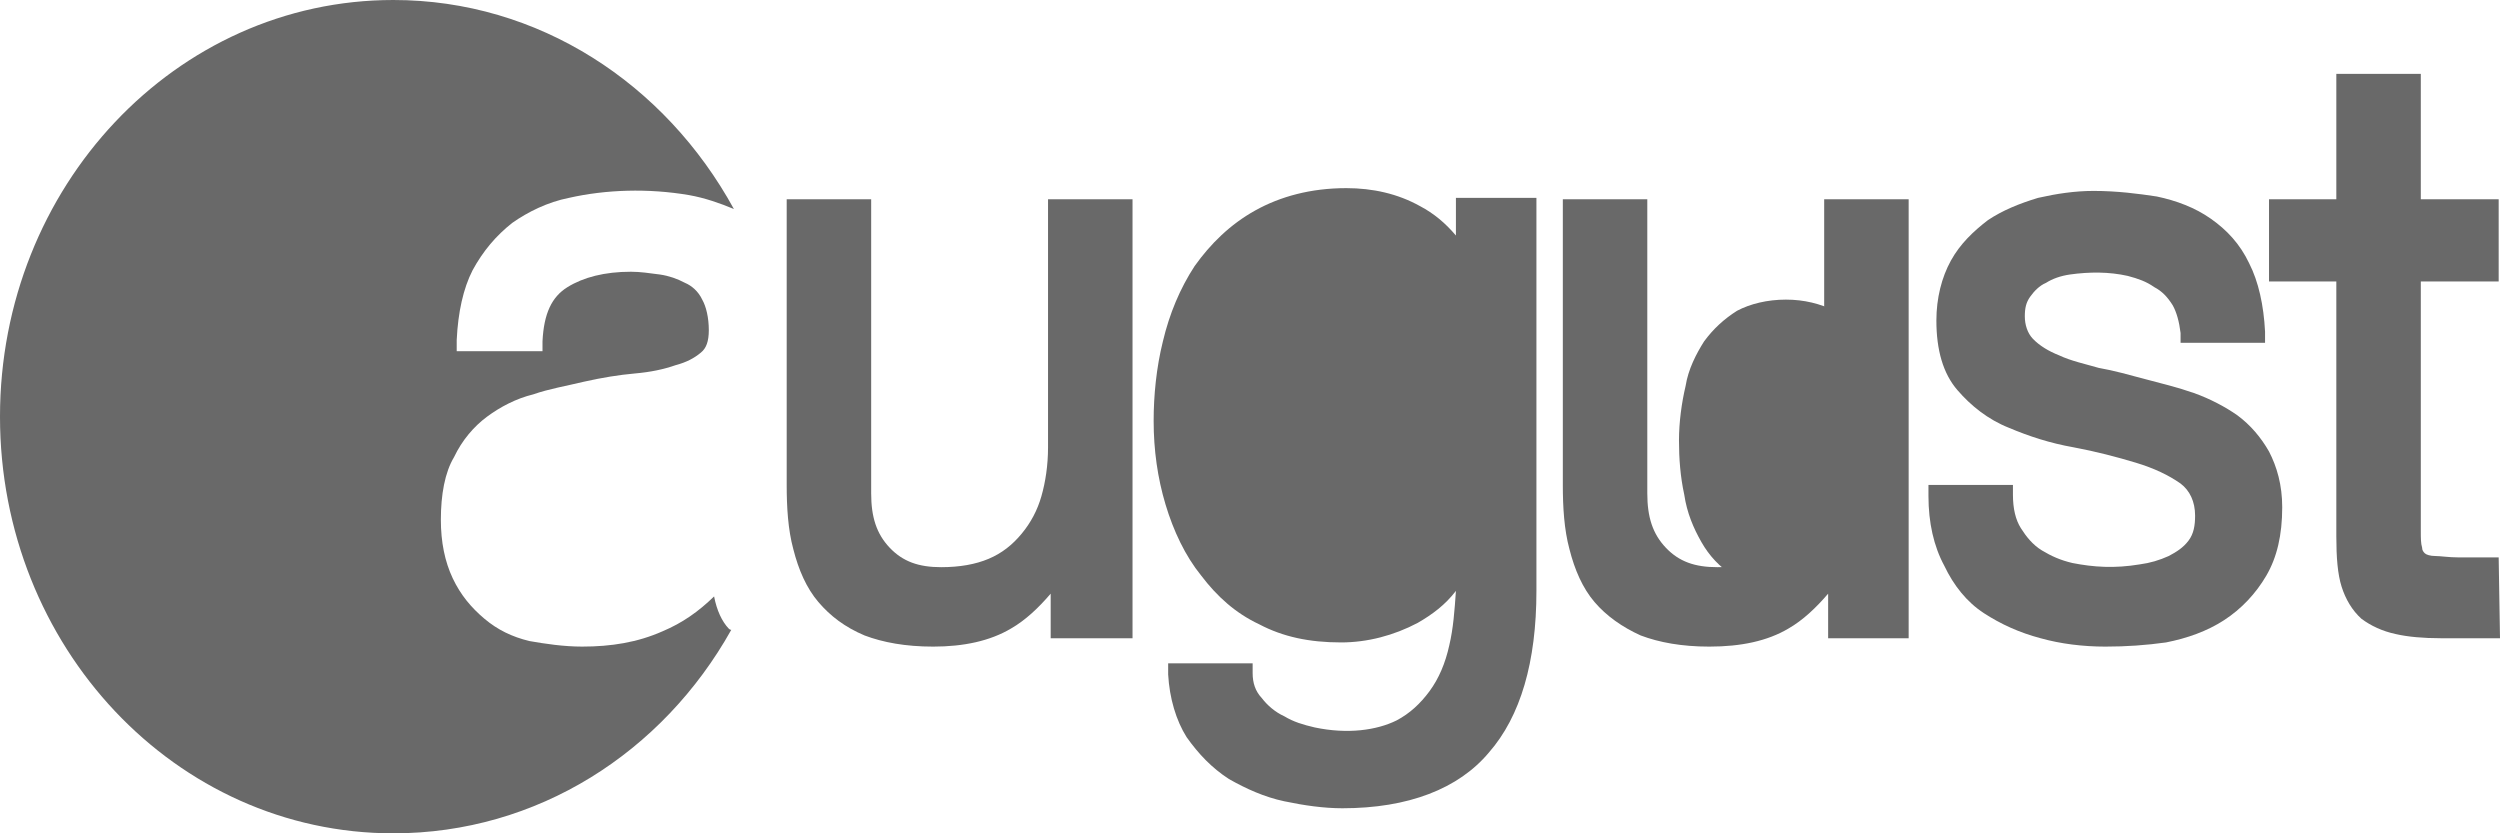
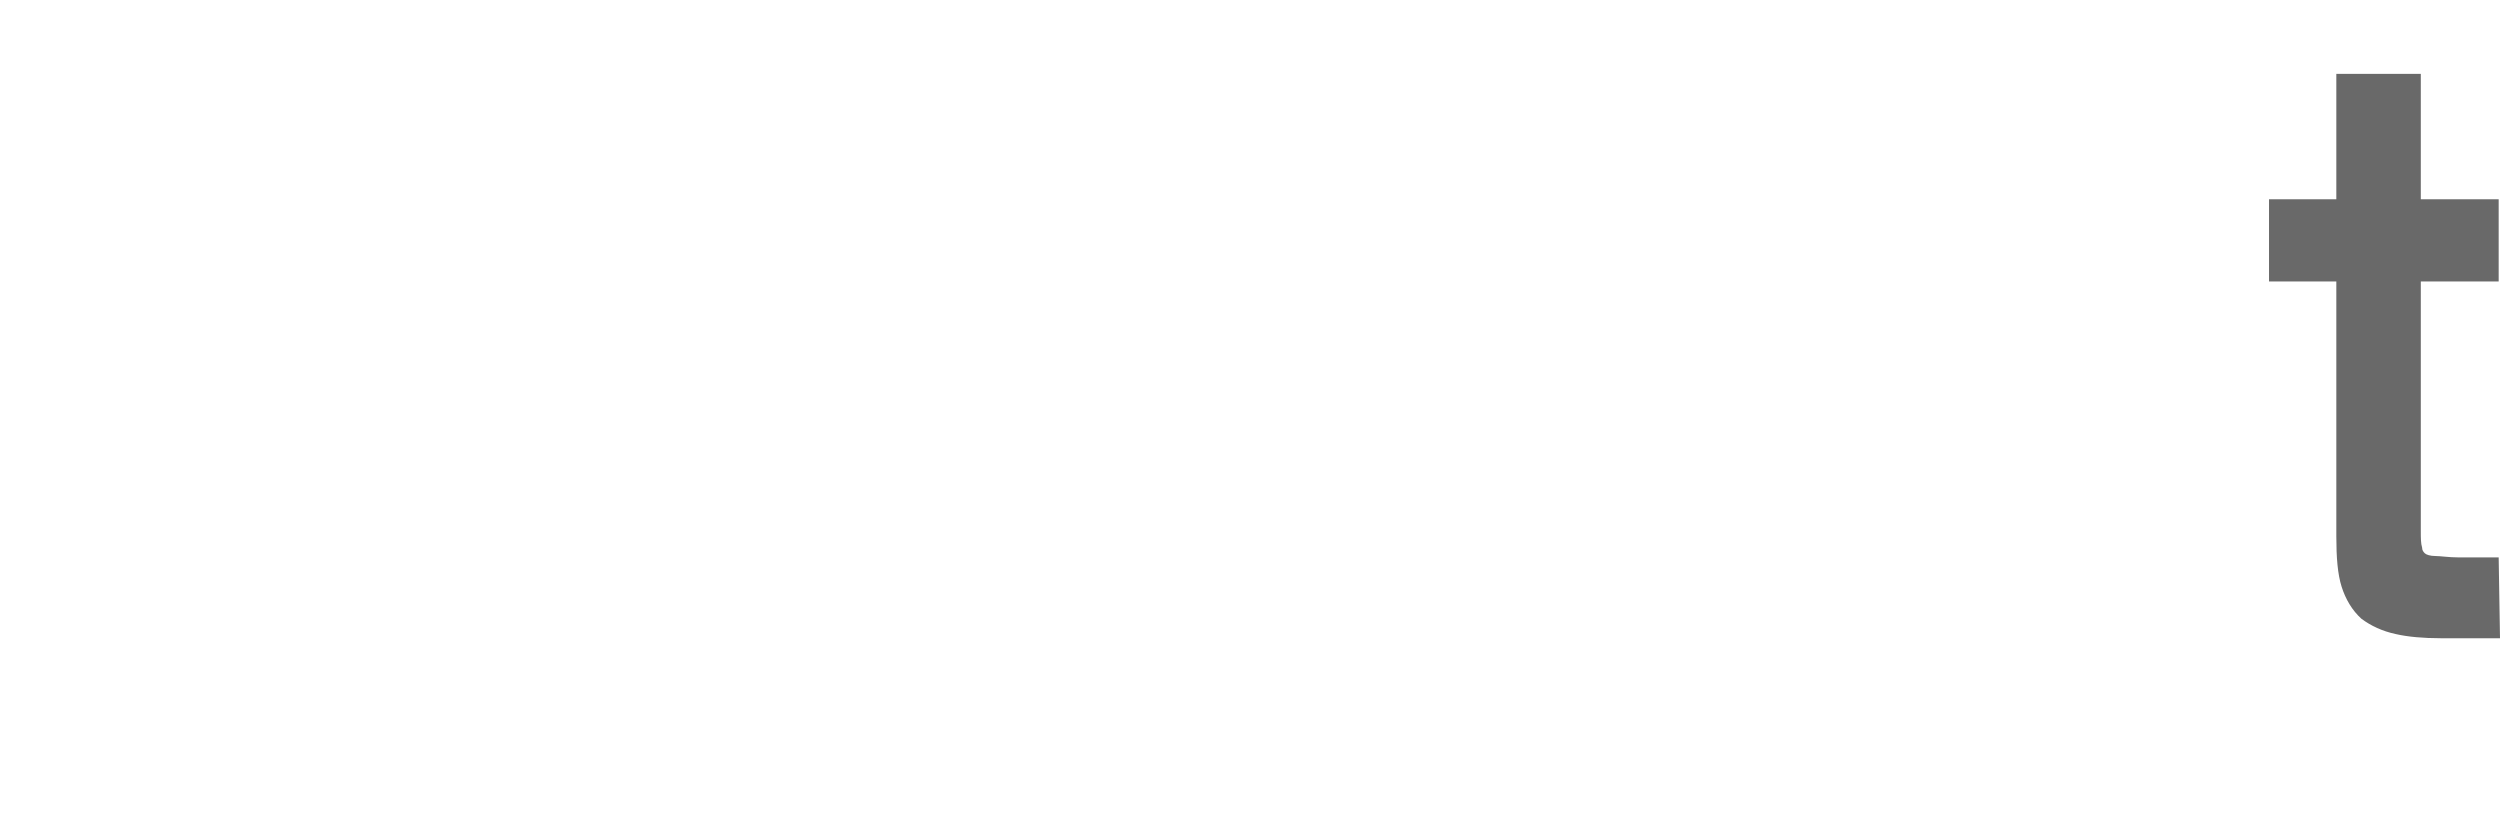
<svg xmlns="http://www.w3.org/2000/svg" width="177" height="59" viewBox="0 0 177 59" fill="none">
-   <path d="M50.558 42.227C49.437 43.313 48.315 44.102 46.913 44.694C45.138 45.483 43.269 45.779 41.213 45.779C39.904 45.779 38.596 45.582 37.475 45.385C36.26 45.089 35.232 44.595 34.297 43.806C33.363 43.017 32.615 42.129 32.054 40.945C31.494 39.761 31.213 38.38 31.213 36.801C31.213 35.025 31.494 33.447 32.148 32.361C32.709 31.177 33.55 30.191 34.484 29.5C35.419 28.809 36.54 28.217 37.755 27.921C38.877 27.527 40.091 27.329 41.306 27.033C42.615 26.738 43.83 26.54 44.951 26.442C46.072 26.343 47.007 26.145 47.848 25.849C48.596 25.652 49.156 25.356 49.624 24.962C49.997 24.666 50.184 24.172 50.184 23.383C50.184 22.495 49.997 21.706 49.717 21.212C49.437 20.62 48.969 20.226 48.502 20.028C47.941 19.732 47.381 19.535 46.727 19.436C45.979 19.338 45.325 19.239 44.671 19.239C42.801 19.239 41.306 19.634 40.185 20.324C39.063 21.015 38.503 22.199 38.409 24.172V24.863H32.335V24.074C32.428 22.1 32.802 20.423 33.456 19.14C34.204 17.759 35.138 16.674 36.26 15.786C37.381 14.997 38.783 14.306 40.278 14.01C42.895 13.418 45.886 13.319 48.782 13.813C49.904 14.01 51.025 14.405 51.96 14.799C47.1 5.92 38.129 0 27.849 0C12.429 0 0 13.221 0 29.5C0 45.779 12.429 59 27.849 59C38.035 59 46.913 53.278 51.773 44.595C51.773 44.595 51.679 44.595 51.586 44.497C51.119 44.003 50.745 43.214 50.558 42.227Z" fill="#696969" />
-   <path d="M66.071 45.78C64.109 45.78 62.52 45.484 61.212 44.991C59.81 44.399 58.782 43.609 57.941 42.623C57.1 41.636 56.539 40.353 56.165 38.874C55.791 37.492 55.698 35.914 55.698 34.335V14.109H61.679V34.927C61.679 36.604 62.053 37.788 62.987 38.775C63.922 39.762 65.043 40.156 66.632 40.156C67.94 40.156 69.061 39.959 69.996 39.564C70.931 39.17 71.678 38.578 72.332 37.788C72.987 36.999 73.454 36.111 73.734 35.124C74.015 34.138 74.201 32.954 74.201 31.671V14.109H80.183V45.188H74.388V42.031C73.547 43.017 72.613 43.905 71.585 44.497C70.09 45.385 68.221 45.78 66.071 45.78Z" fill="#696969" />
-   <path d="M95.042 57.225C93.733 57.225 92.332 57.027 90.93 56.731C89.528 56.435 88.22 55.843 87.005 55.153C85.79 54.364 84.855 53.377 84.014 52.193C83.267 51.009 82.799 49.43 82.706 47.753V46.964H88.687V47.654C88.687 48.345 88.874 48.937 89.341 49.43C89.715 49.924 90.276 50.417 90.93 50.713C91.584 51.108 92.238 51.305 93.079 51.502C95.416 51.996 97.472 51.7 98.873 51.009C99.808 50.516 100.555 49.825 101.21 48.937C101.864 48.049 102.331 46.964 102.611 45.681C102.892 44.497 102.985 43.215 103.079 41.834C102.331 42.82 101.397 43.511 100.369 44.103C98.686 44.991 96.817 45.484 94.948 45.484C92.705 45.484 90.836 45.089 89.154 44.201C87.472 43.412 86.164 42.228 85.042 40.748C83.921 39.367 83.08 37.591 82.519 35.716C81.958 33.842 81.678 31.869 81.678 29.797C81.678 28.021 81.865 26.047 82.332 24.173C82.799 22.2 83.547 20.424 84.575 18.845C85.697 17.267 87.098 15.885 88.874 14.899C90.65 13.912 92.799 13.32 95.322 13.32C97.191 13.32 98.967 13.715 100.555 14.603C101.49 15.096 102.331 15.787 103.079 16.675V14.011H108.779V41.834C108.779 46.865 107.658 50.713 105.415 53.278C103.266 55.843 99.714 57.225 95.042 57.225ZM126.442 21.213C125.134 21.213 123.919 21.509 122.984 22.002C122.05 22.594 121.302 23.285 120.648 24.173C120.087 25.061 119.526 26.146 119.34 27.33C119.059 28.514 118.872 29.895 118.872 31.178C118.872 32.461 118.966 33.743 119.246 35.026C119.433 36.308 119.9 37.394 120.461 38.38C121.022 39.367 121.769 40.156 122.704 40.748C123.638 41.34 124.76 41.636 126.162 41.636C127.563 41.636 128.778 41.34 129.713 40.748C130.647 40.156 131.488 39.367 132.049 38.38C132.61 37.394 133.077 36.21 133.358 34.927C133.638 33.645 133.825 32.263 133.825 30.981C133.825 29.797 133.638 28.514 133.451 27.33C133.171 26.146 132.703 25.061 132.143 24.173C131.582 23.285 130.834 22.496 129.9 22.002C128.872 21.509 127.75 21.213 126.442 21.213Z" fill="#696969" />
-   <path d="M121.021 45.78C119.059 45.78 117.47 45.484 116.162 44.991C114.854 44.399 113.732 43.609 112.891 42.623C112.05 41.636 111.489 40.353 111.115 38.874C110.742 37.492 110.648 35.914 110.648 34.335V14.109H116.629V34.927C116.629 36.604 117.003 37.788 117.938 38.775C118.872 39.762 119.994 40.156 121.582 40.156C122.891 40.156 124.012 39.959 124.947 39.564C125.881 39.17 126.629 38.578 127.283 37.788C127.937 36.999 128.404 36.111 128.685 35.124C129.058 34.039 129.152 32.954 129.152 31.671V14.109H135.133V45.188H129.432V42.031C128.591 43.017 127.657 43.905 126.629 44.497C125.133 45.385 123.264 45.78 121.021 45.78Z" fill="#696969" />
-   <path d="M149.058 45.78C147.469 45.78 145.88 45.582 144.479 45.188C142.983 44.793 141.675 44.201 140.46 43.412C139.245 42.622 138.311 41.438 137.657 40.057C136.909 38.676 136.535 36.999 136.535 35.124V34.335H142.516V35.026C142.516 36.012 142.703 36.801 143.077 37.393C143.451 37.985 143.918 38.577 144.572 38.972C145.226 39.367 145.88 39.663 146.722 39.86C148.217 40.156 149.712 40.255 151.488 39.959C152.235 39.86 152.889 39.663 153.544 39.367C154.104 39.071 154.572 38.775 154.945 38.281C155.319 37.788 155.413 37.196 155.413 36.505C155.413 35.519 155.039 34.73 154.385 34.236C153.544 33.644 152.516 33.151 151.207 32.756C149.899 32.362 148.404 31.967 146.815 31.671C145.133 31.375 143.638 30.882 142.236 30.29C140.741 29.698 139.526 28.711 138.591 27.626C137.563 26.442 137.096 24.765 137.096 22.693C137.096 21.114 137.47 19.634 138.124 18.45C138.778 17.266 139.713 16.378 140.741 15.589C141.769 14.898 142.983 14.405 144.292 14.01C145.6 13.714 146.908 13.517 148.217 13.517C149.899 13.517 151.394 13.714 152.703 13.912C154.104 14.208 155.413 14.701 156.534 15.49C157.656 16.28 158.59 17.266 159.244 18.648C159.898 19.93 160.272 21.607 160.366 23.482V24.271H154.385V23.581C154.291 22.791 154.104 22.101 153.824 21.607C153.45 21.015 153.076 20.621 152.516 20.325C151.955 19.93 151.394 19.733 150.647 19.535C149.338 19.239 147.936 19.239 146.535 19.437C145.88 19.535 145.32 19.733 144.852 20.029C144.385 20.226 144.011 20.621 143.731 21.015C143.451 21.41 143.357 21.805 143.357 22.397C143.357 22.989 143.544 23.581 143.918 23.975C144.385 24.469 145.039 24.863 145.787 25.159C146.628 25.554 147.563 25.751 148.591 26.047C149.712 26.244 150.74 26.541 151.861 26.837C152.983 27.133 154.198 27.428 155.319 27.823C156.441 28.218 157.562 28.81 158.403 29.402C159.338 30.092 160.085 30.98 160.646 31.967C161.207 33.052 161.581 34.335 161.581 35.913C161.581 37.887 161.207 39.465 160.459 40.748C159.712 42.031 158.684 43.116 157.469 43.905C156.254 44.694 154.852 45.188 153.357 45.484C151.955 45.681 150.553 45.78 149.058 45.78Z" fill="#696969" />
  <path d="M177 45.187H172.794C171.58 45.187 170.458 45.088 169.617 44.891C168.682 44.694 167.841 44.299 167.187 43.806C166.533 43.214 166.066 42.424 165.785 41.536C165.505 40.648 165.412 39.465 165.412 37.985V19.929H160.646V14.108H165.412V5.229H171.393V14.108H176.906V19.929H171.393V37.59C171.393 38.083 171.393 38.478 171.486 38.774C171.486 38.971 171.58 39.07 171.673 39.169C171.766 39.267 172.047 39.366 172.421 39.366C172.794 39.366 173.355 39.465 174.103 39.465H176.906L177 45.187Z" fill="#696969" />
</svg>